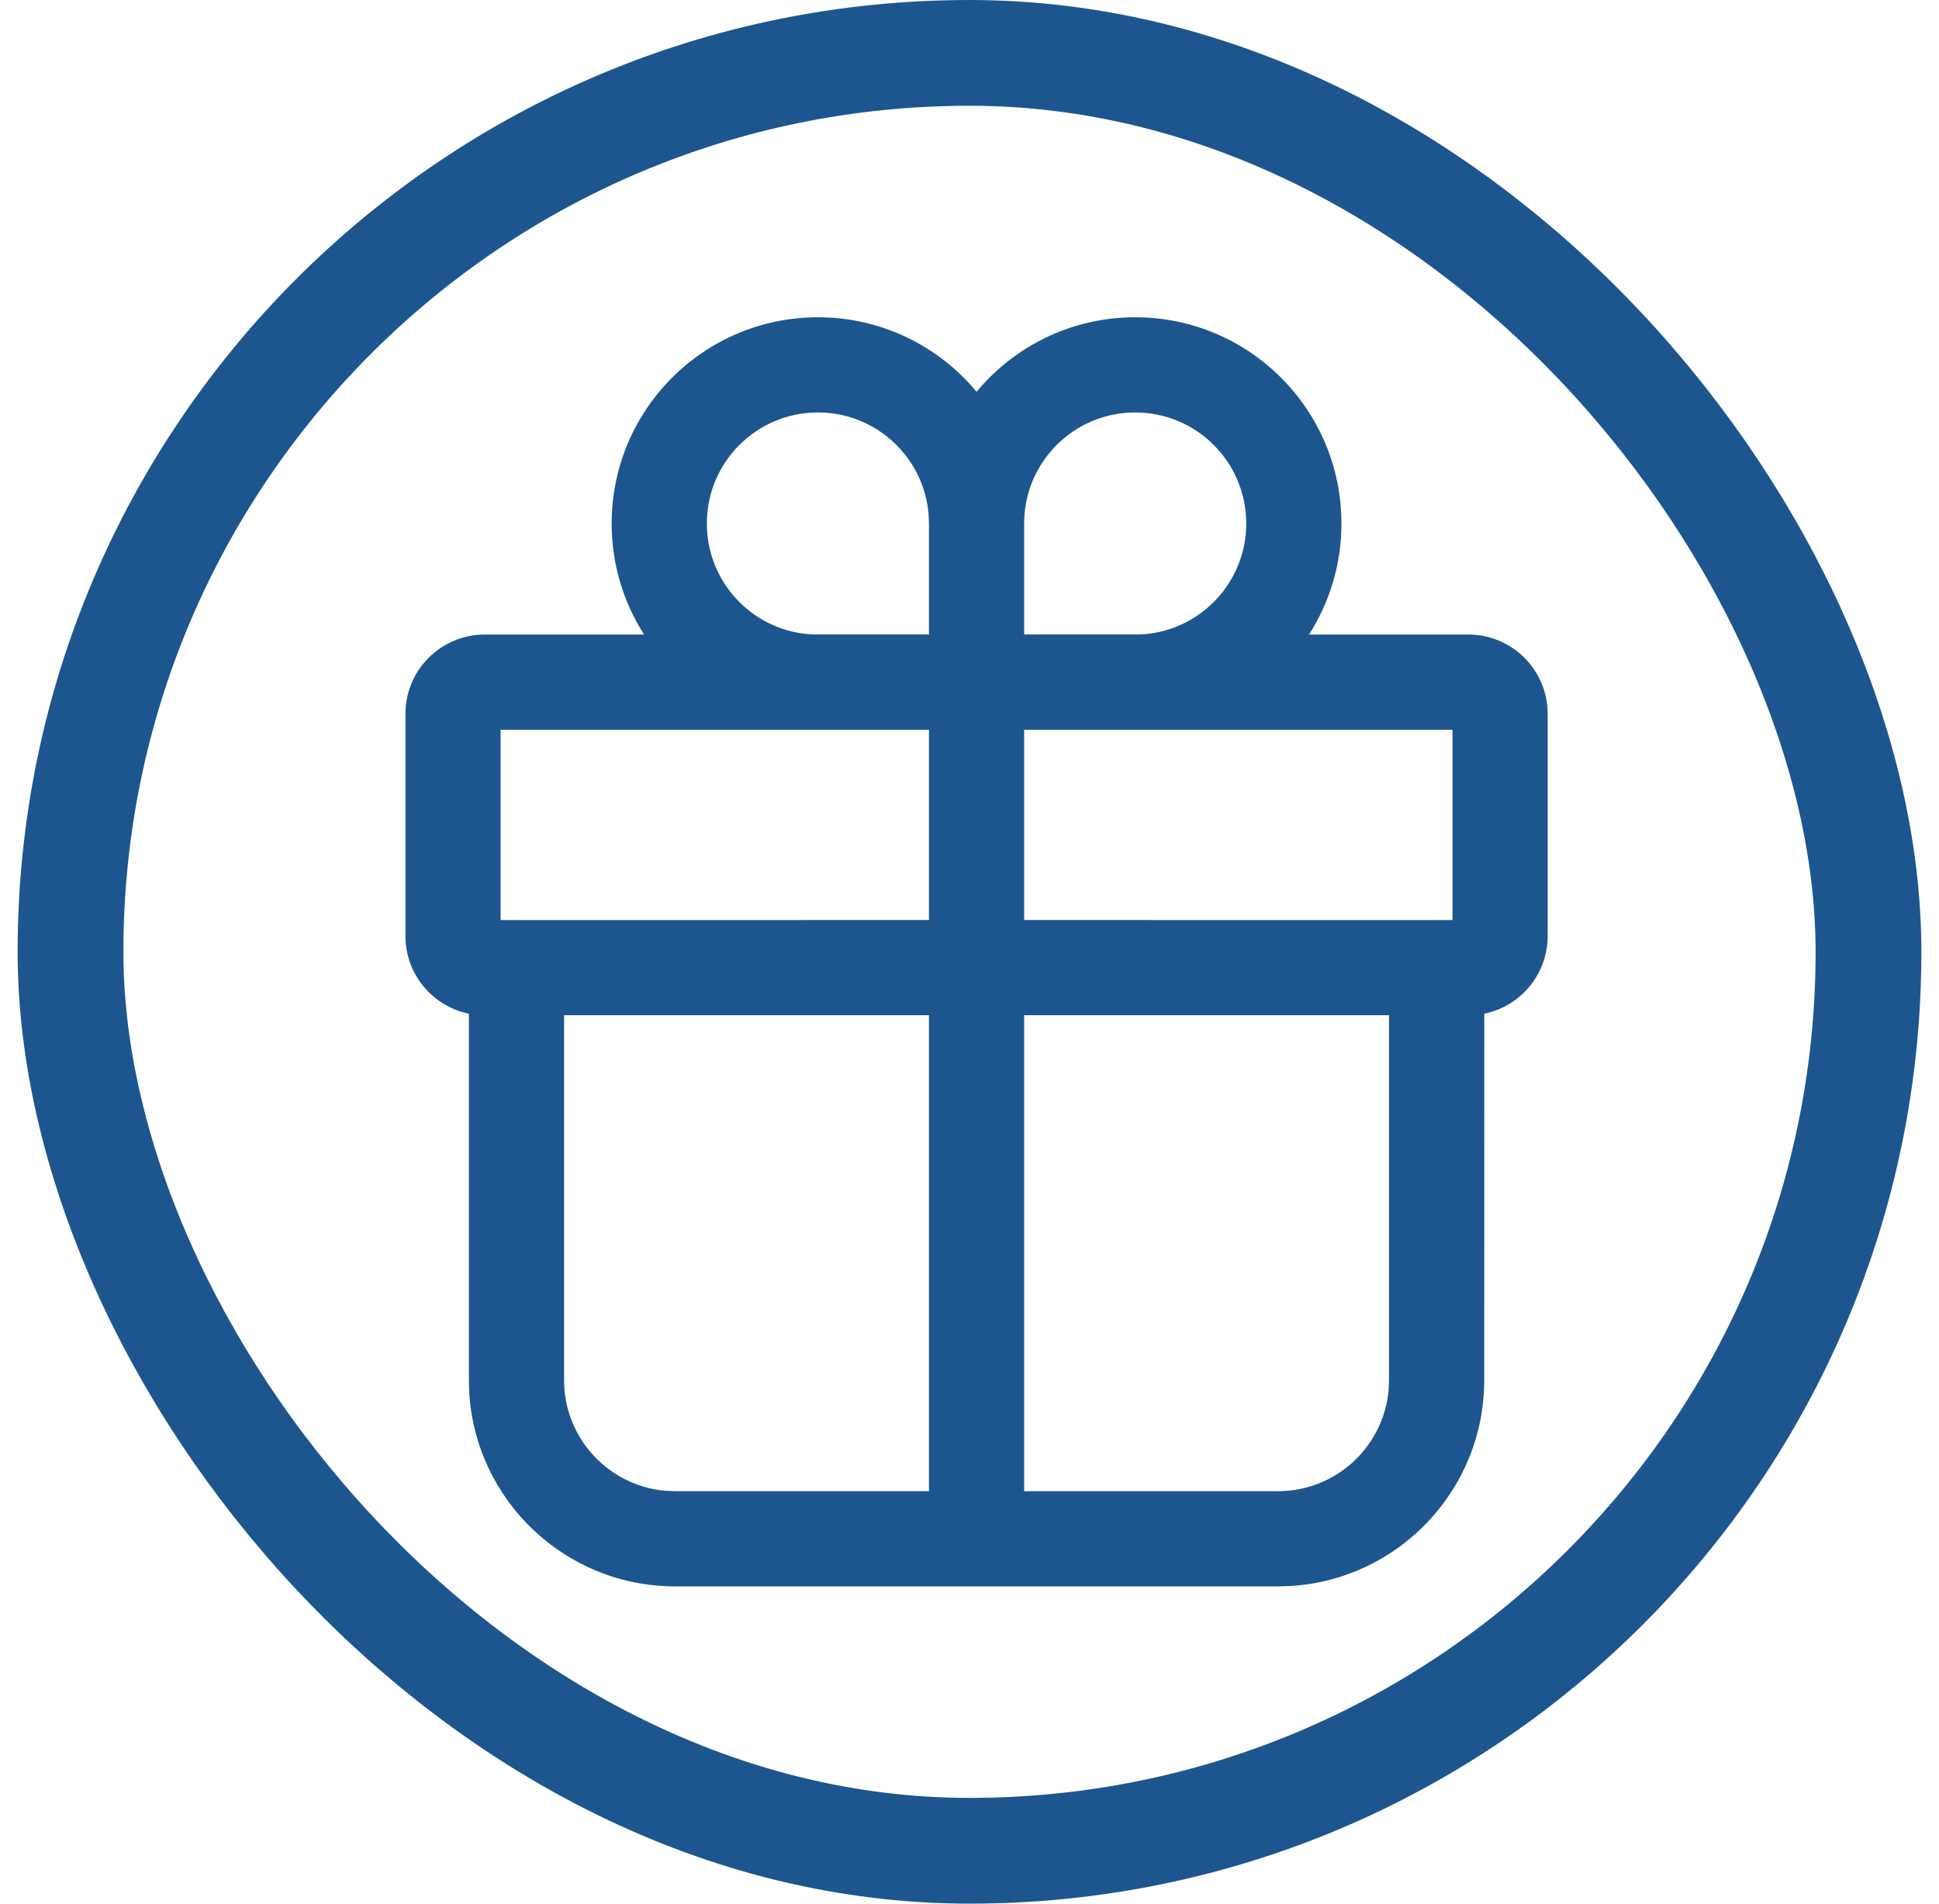
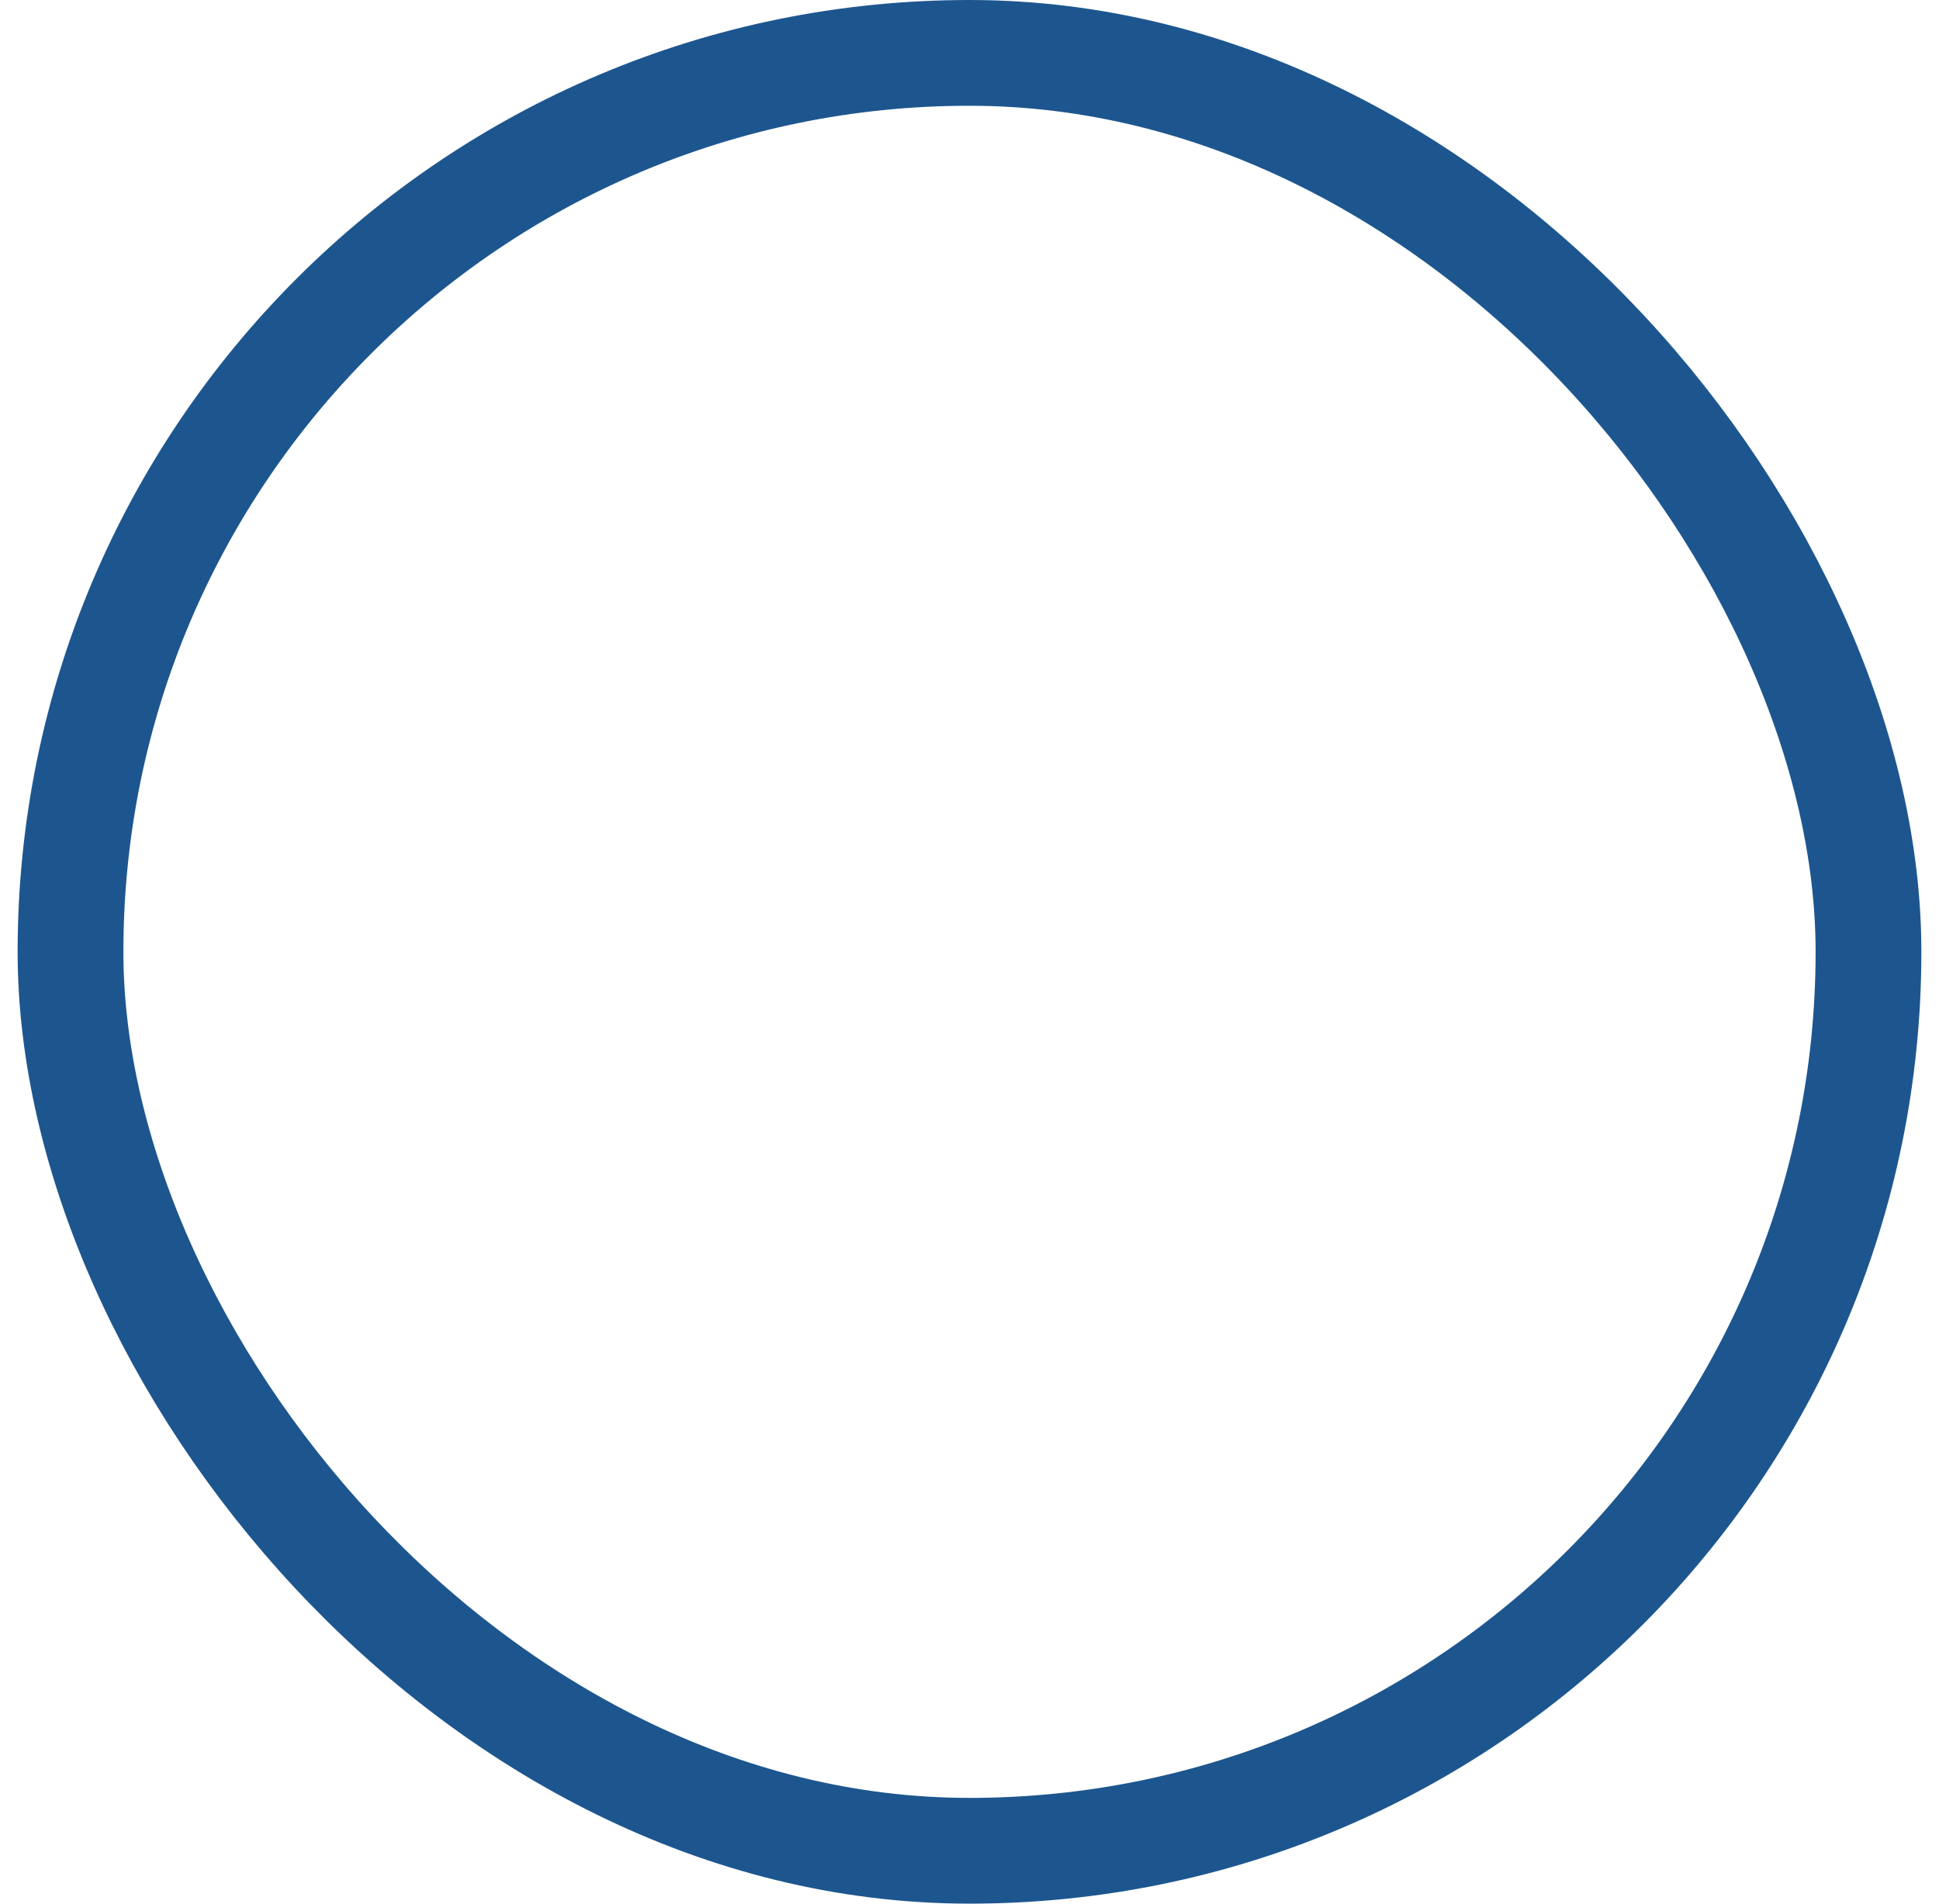
<svg xmlns="http://www.w3.org/2000/svg" width="55" height="54" viewBox="0 0 55 54" fill="none">
  <rect x="2" y="1.5" width="51" height="51" rx="25.5" stroke="#1D568F" stroke-width="3" />
-   <path d="M32.2 9C35.431 9 38.05 11.619 38.05 14.85C38.05 16.01 37.712 17.091 37.13 18.001L41.65 18C42.893 18 43.9 19.007 43.9 20.25V26.55C43.9 27.638 43.128 28.546 42.102 28.755L42.1 39.15C42.1 42.269 39.658 44.819 36.582 44.991L36.25 45H19.15C16.03 45 13.481 42.558 13.309 39.482L13.3 39.15L13.3 28.755C12.273 28.547 11.5 27.639 11.5 26.55V20.25C11.5 19.007 12.507 18 13.75 18L18.27 18.001C17.688 17.091 17.35 16.01 17.35 14.85C17.35 11.619 19.969 9 23.2 9C25.01 9 26.628 9.822 27.701 11.113C28.772 9.822 30.39 9 32.2 9ZM26.35 28.798H16V39.15C16 40.803 17.273 42.158 18.892 42.29L19.15 42.3H26.35V28.798ZM39.4 28.798H29.05V42.3H36.25C37.903 42.3 39.258 41.027 39.39 39.408L39.4 39.15V28.798ZM26.35 20.7H14.2V26.1L26.35 26.098V20.7ZM41.2 26.1V20.7H29.05V26.098L41.2 26.1ZM32.2 11.7C30.46 11.7 29.05 13.11 29.05 14.85V17.998H32.243L32.458 17.99C34.077 17.858 35.35 16.503 35.35 14.85C35.35 13.11 33.94 11.7 32.2 11.7ZM23.2 11.7C21.46 11.7 20.05 13.11 20.05 14.85C20.05 16.503 21.323 17.858 22.942 17.99L23.157 17.998H26.35V14.85L26.34 14.592C26.208 12.973 24.853 11.7 23.2 11.7Z" fill="#1D568F" />
</svg>